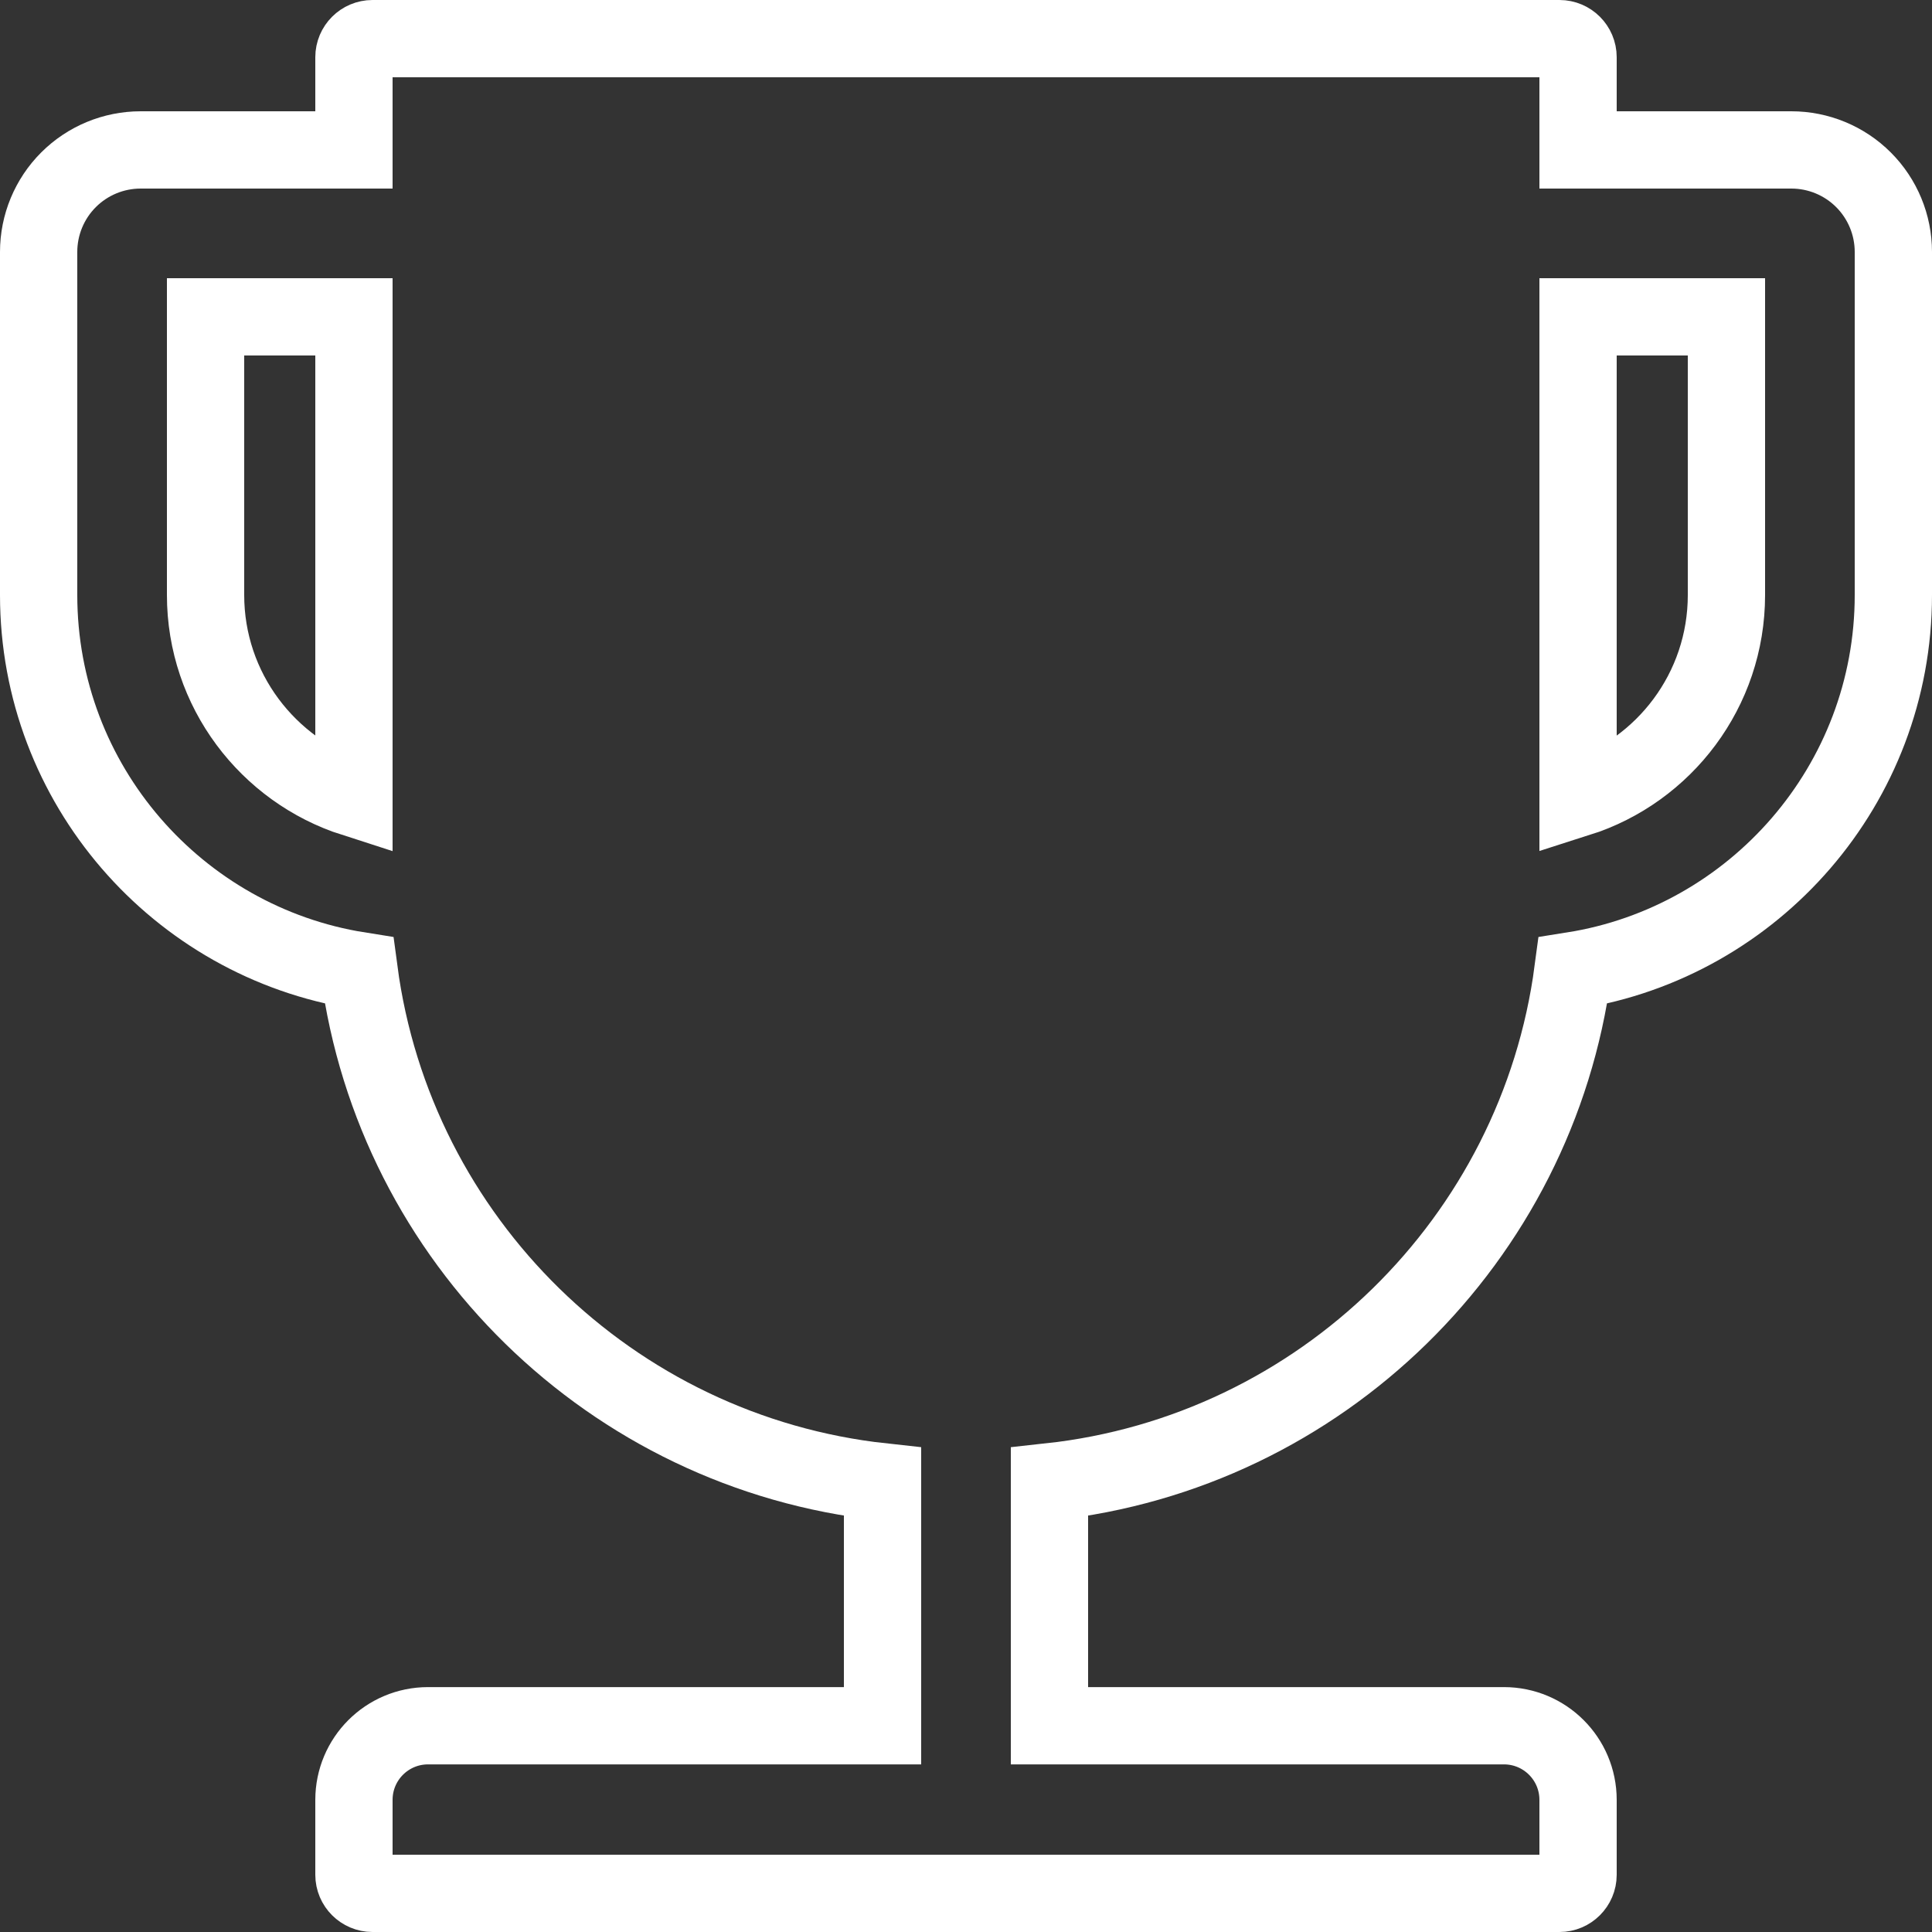
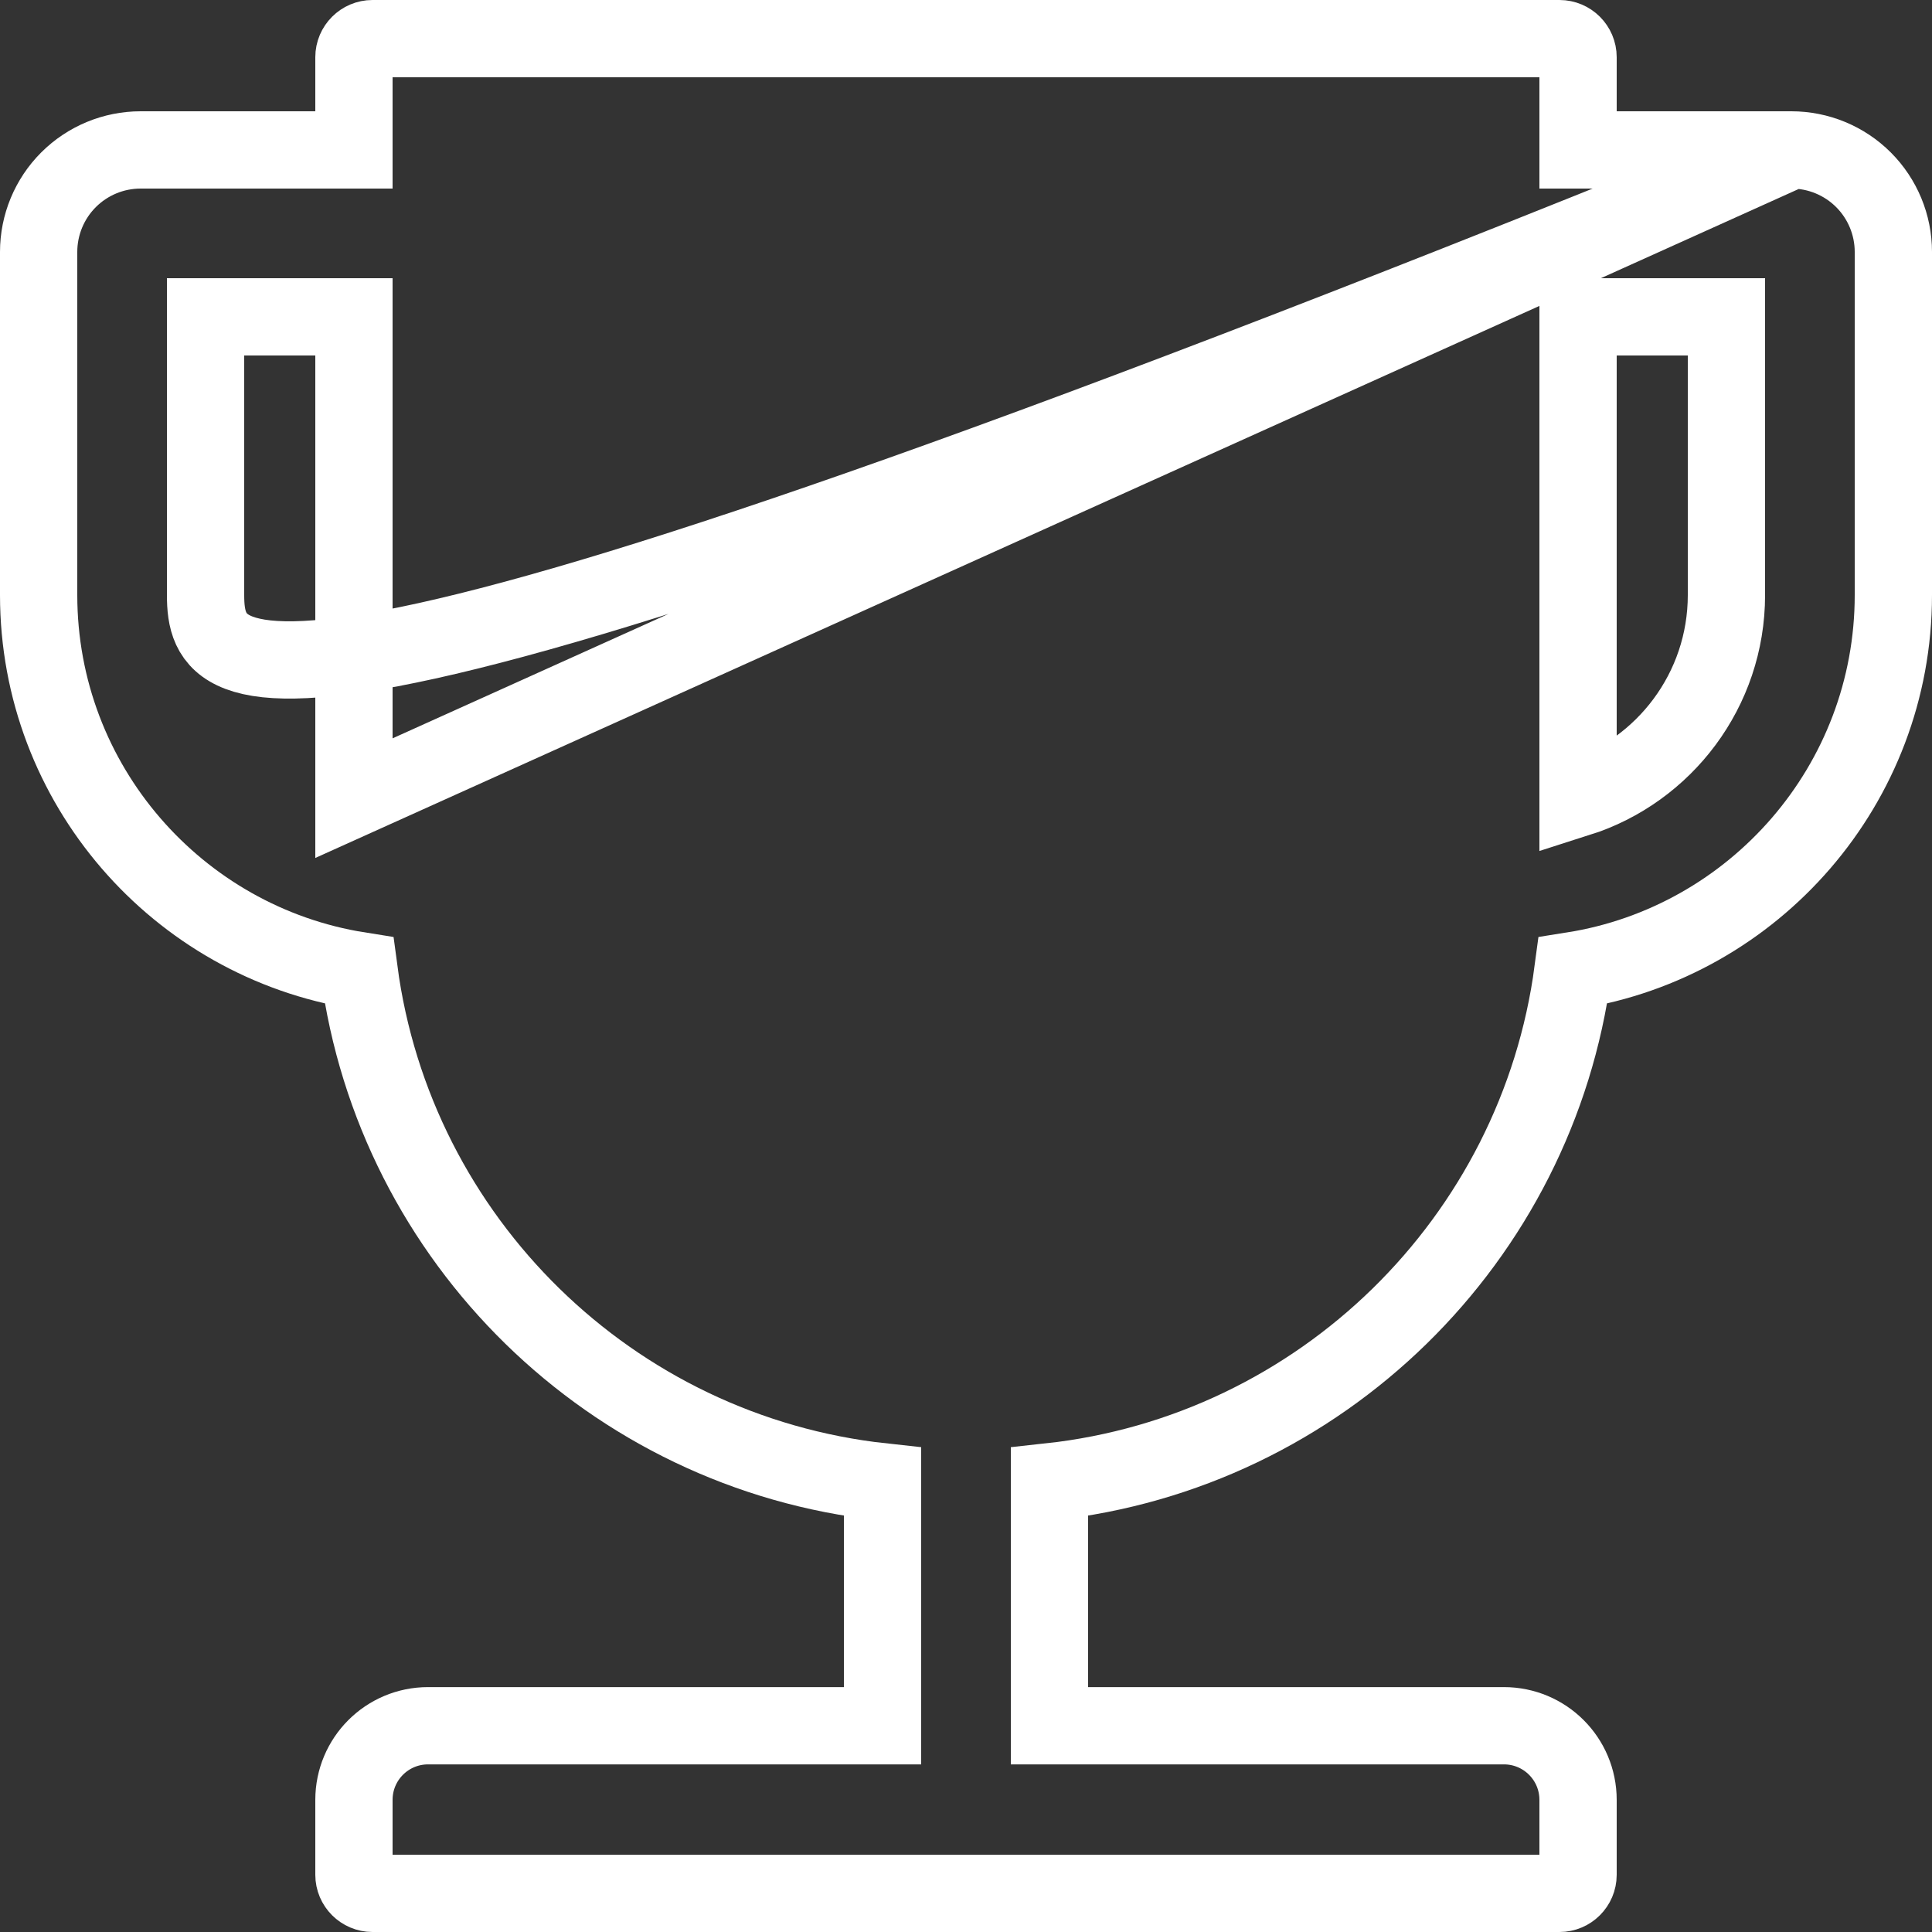
<svg xmlns="http://www.w3.org/2000/svg" width="50" height="50" viewBox="0 0 50 50" fill="none">
  <rect x="0" y="0" width="50" height="50" fill="#333333" stroke="none" />
-   <path d="M46.36 3.88H40.84V1.48C40.84 1.216 40.624 1 40.36 1H9.64C9.376 1 9.16 1.216 9.16 1.48V3.88H3.64C2.94 3.88 2.268 4.158 1.773 4.653C1.278 5.148 1 5.82 1 6.52V15.4C1 20.302 4.6 24.376 9.292 25.12C10.216 32.092 15.82 37.588 22.84 38.35V44.662H11.08C10.018 44.662 9.16 45.52 9.16 46.582V48.52C9.16 48.784 9.376 49 9.64 49H40.36C40.624 49 40.84 48.784 40.84 48.52V46.582C40.84 45.52 39.982 44.662 38.92 44.662H27.16V38.35C34.18 37.588 39.784 32.092 40.708 25.12C45.4 24.376 49 20.302 49 15.4V6.52C49 5.82 48.722 5.148 48.227 4.653C47.732 4.158 47.06 3.88 46.36 3.88ZM9.16 20.656C6.934 19.942 5.32 17.854 5.32 15.4V8.2H9.16V20.656ZM44.68 15.4C44.68 17.86 43.066 19.948 40.84 20.656V8.2H44.68V15.4Z" stroke="white" stroke-width="2" />
+   <path d="M46.36 3.88H40.84V1.48C40.84 1.216 40.624 1 40.36 1H9.64C9.376 1 9.16 1.216 9.16 1.48V3.88H3.64C2.94 3.88 2.268 4.158 1.773 4.653C1.278 5.148 1 5.82 1 6.52V15.4C1 20.302 4.6 24.376 9.292 25.12C10.216 32.092 15.82 37.588 22.84 38.35V44.662H11.08C10.018 44.662 9.16 45.52 9.16 46.582V48.52C9.16 48.784 9.376 49 9.64 49H40.36C40.624 49 40.84 48.784 40.84 48.52V46.582C40.84 45.52 39.982 44.662 38.92 44.662H27.16V38.35C34.18 37.588 39.784 32.092 40.708 25.12C45.4 24.376 49 20.302 49 15.4V6.52C49 5.82 48.722 5.148 48.227 4.653C47.732 4.158 47.06 3.88 46.36 3.88ZC6.934 19.942 5.32 17.854 5.32 15.4V8.2H9.16V20.656ZM44.68 15.4C44.68 17.86 43.066 19.948 40.84 20.656V8.2H44.68V15.4Z" stroke="white" stroke-width="2" />
</svg>